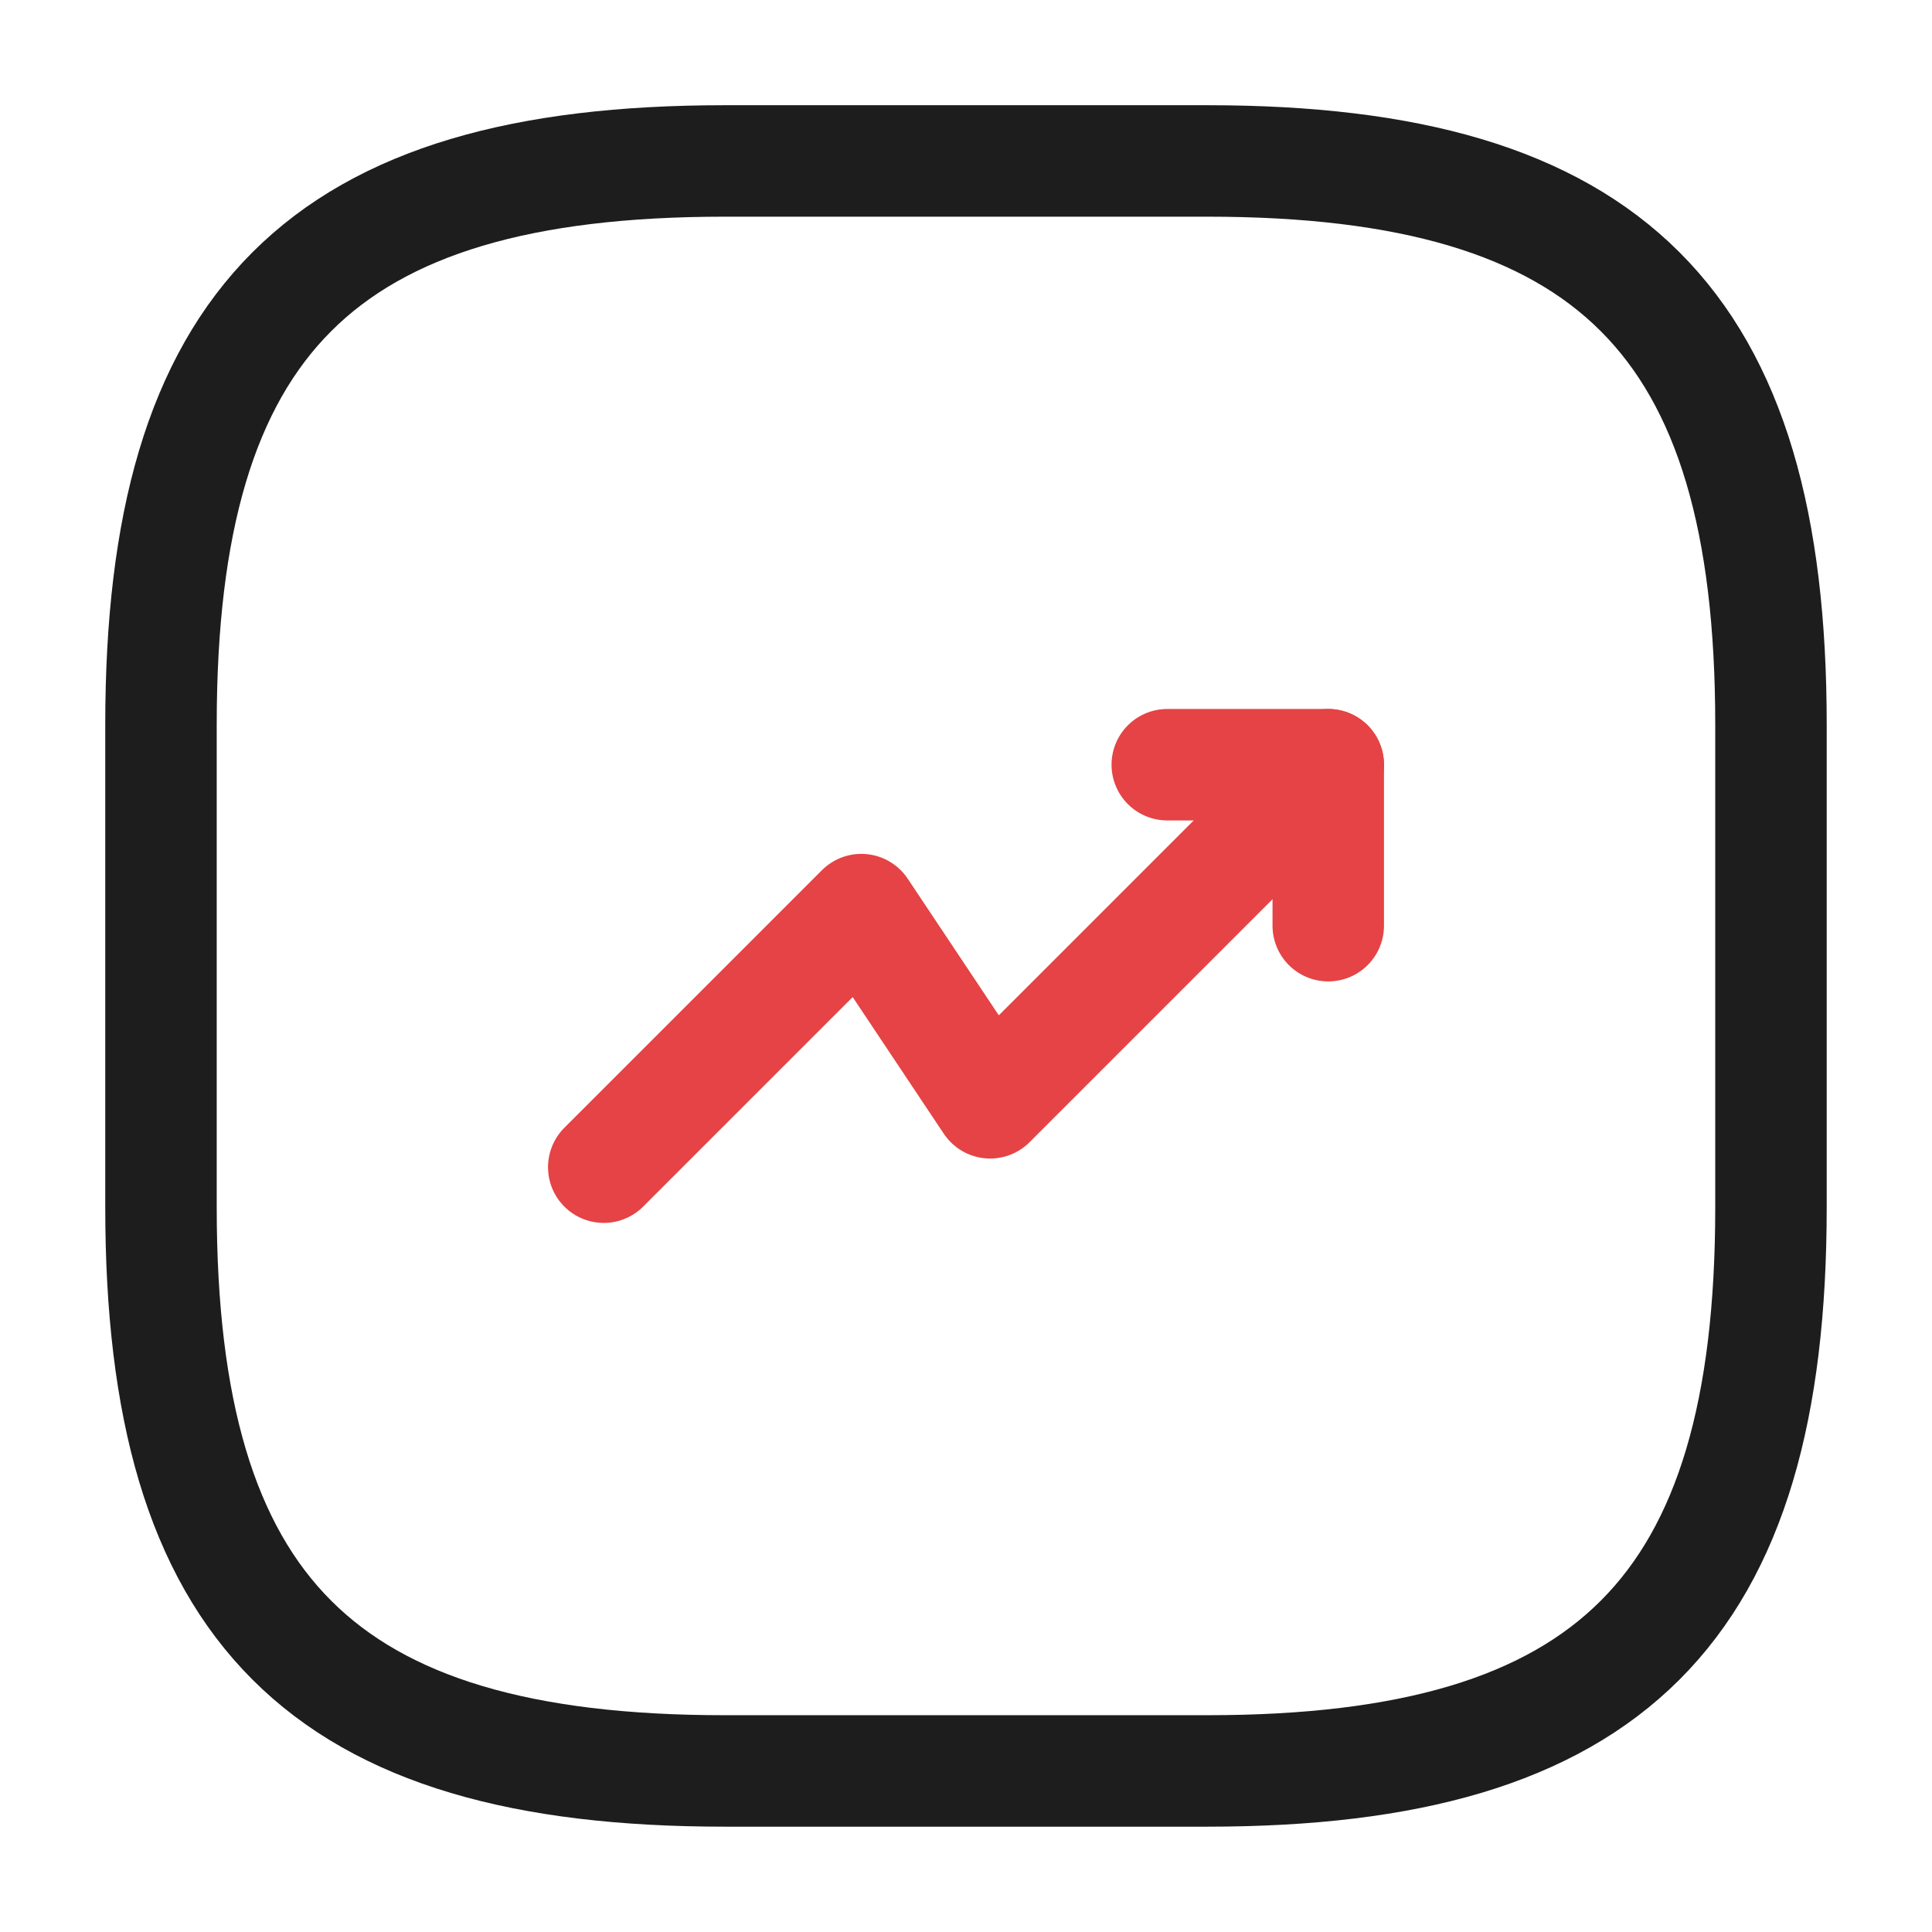
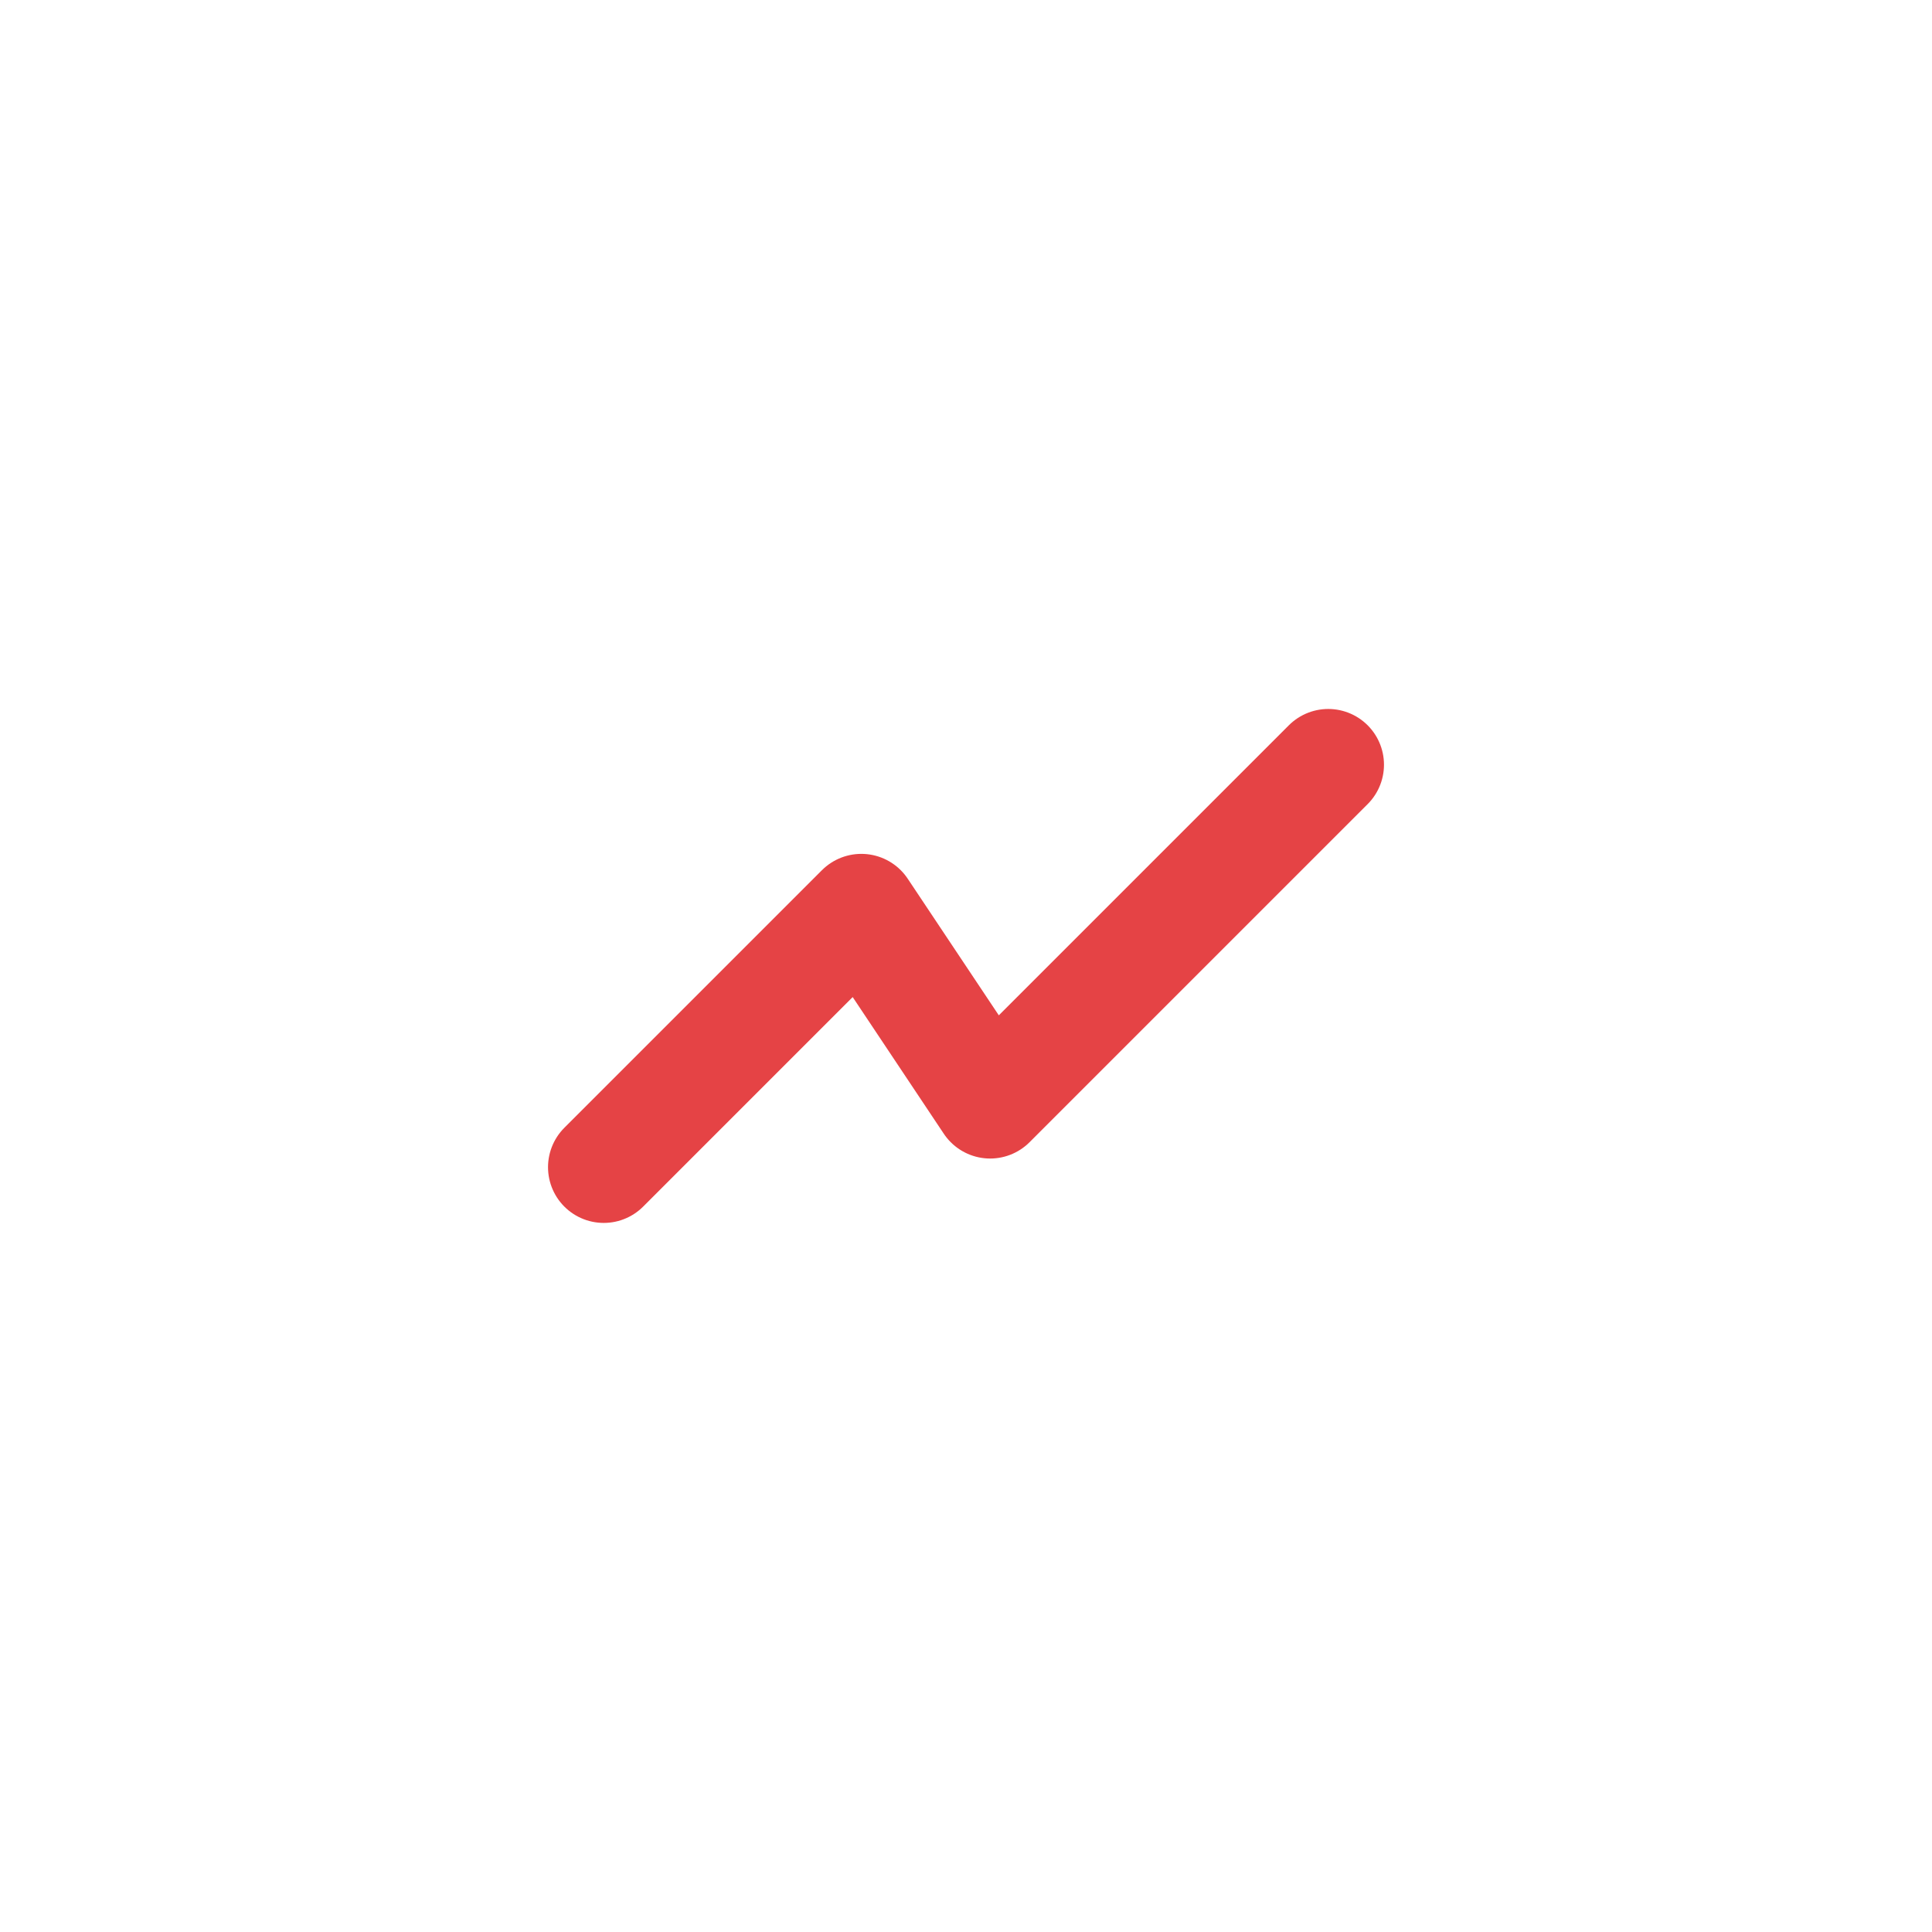
<svg xmlns="http://www.w3.org/2000/svg" width="52" height="52" viewBox="0 0 52 52" fill="none">
  <path d="M35.75 20.582L26.65 29.682L23.183 24.482L16.25 31.415" stroke="#E54345" stroke-width="3" stroke-linecap="round" stroke-linejoin="round" />
-   <path d="M31.417 20.582H35.75V24.915" stroke="#E54345" stroke-width="3" stroke-linecap="round" stroke-linejoin="round" />
-   <path d="M19.5 47.665H32.5C43.333 47.665 47.666 43.332 47.666 32.499V19.499C47.666 8.665 43.333 4.332 32.5 4.332H19.5C8.666 4.332 4.333 8.665 4.333 19.499V32.499C4.333 43.332 8.666 47.665 19.5 47.665Z" stroke="#1D1D1D" stroke-width="3" stroke-linecap="round" stroke-linejoin="round" />
</svg>